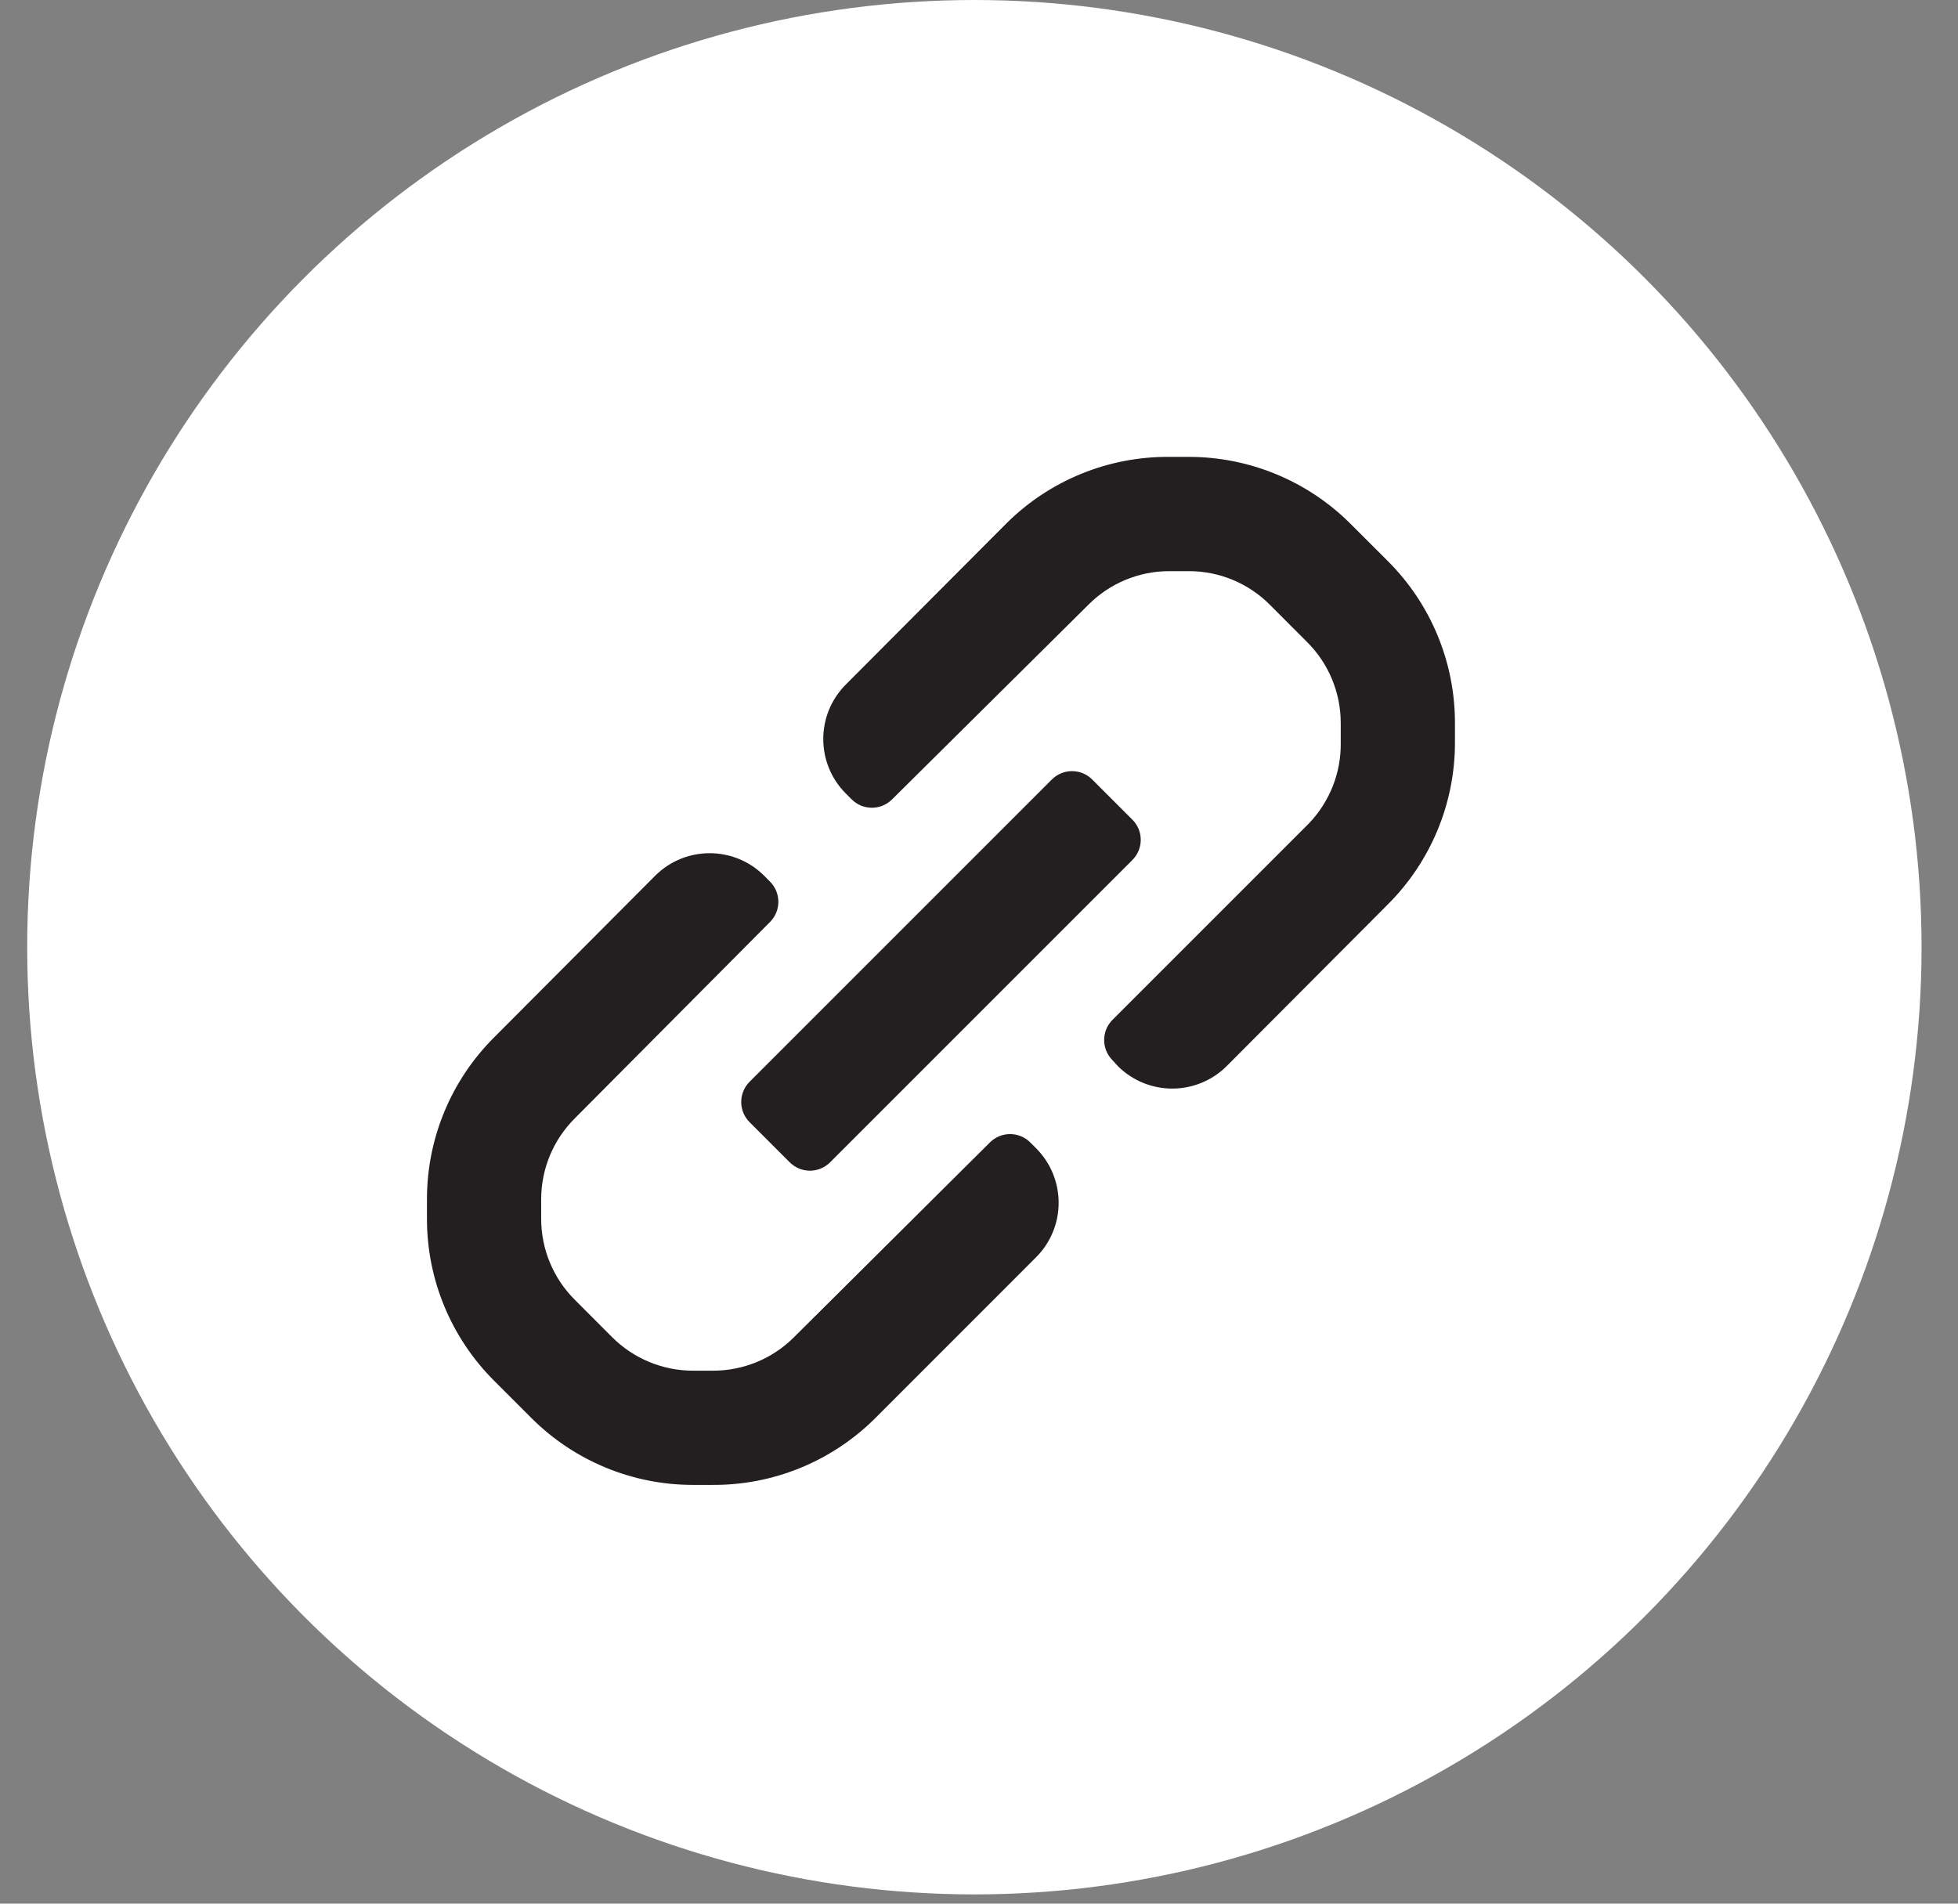
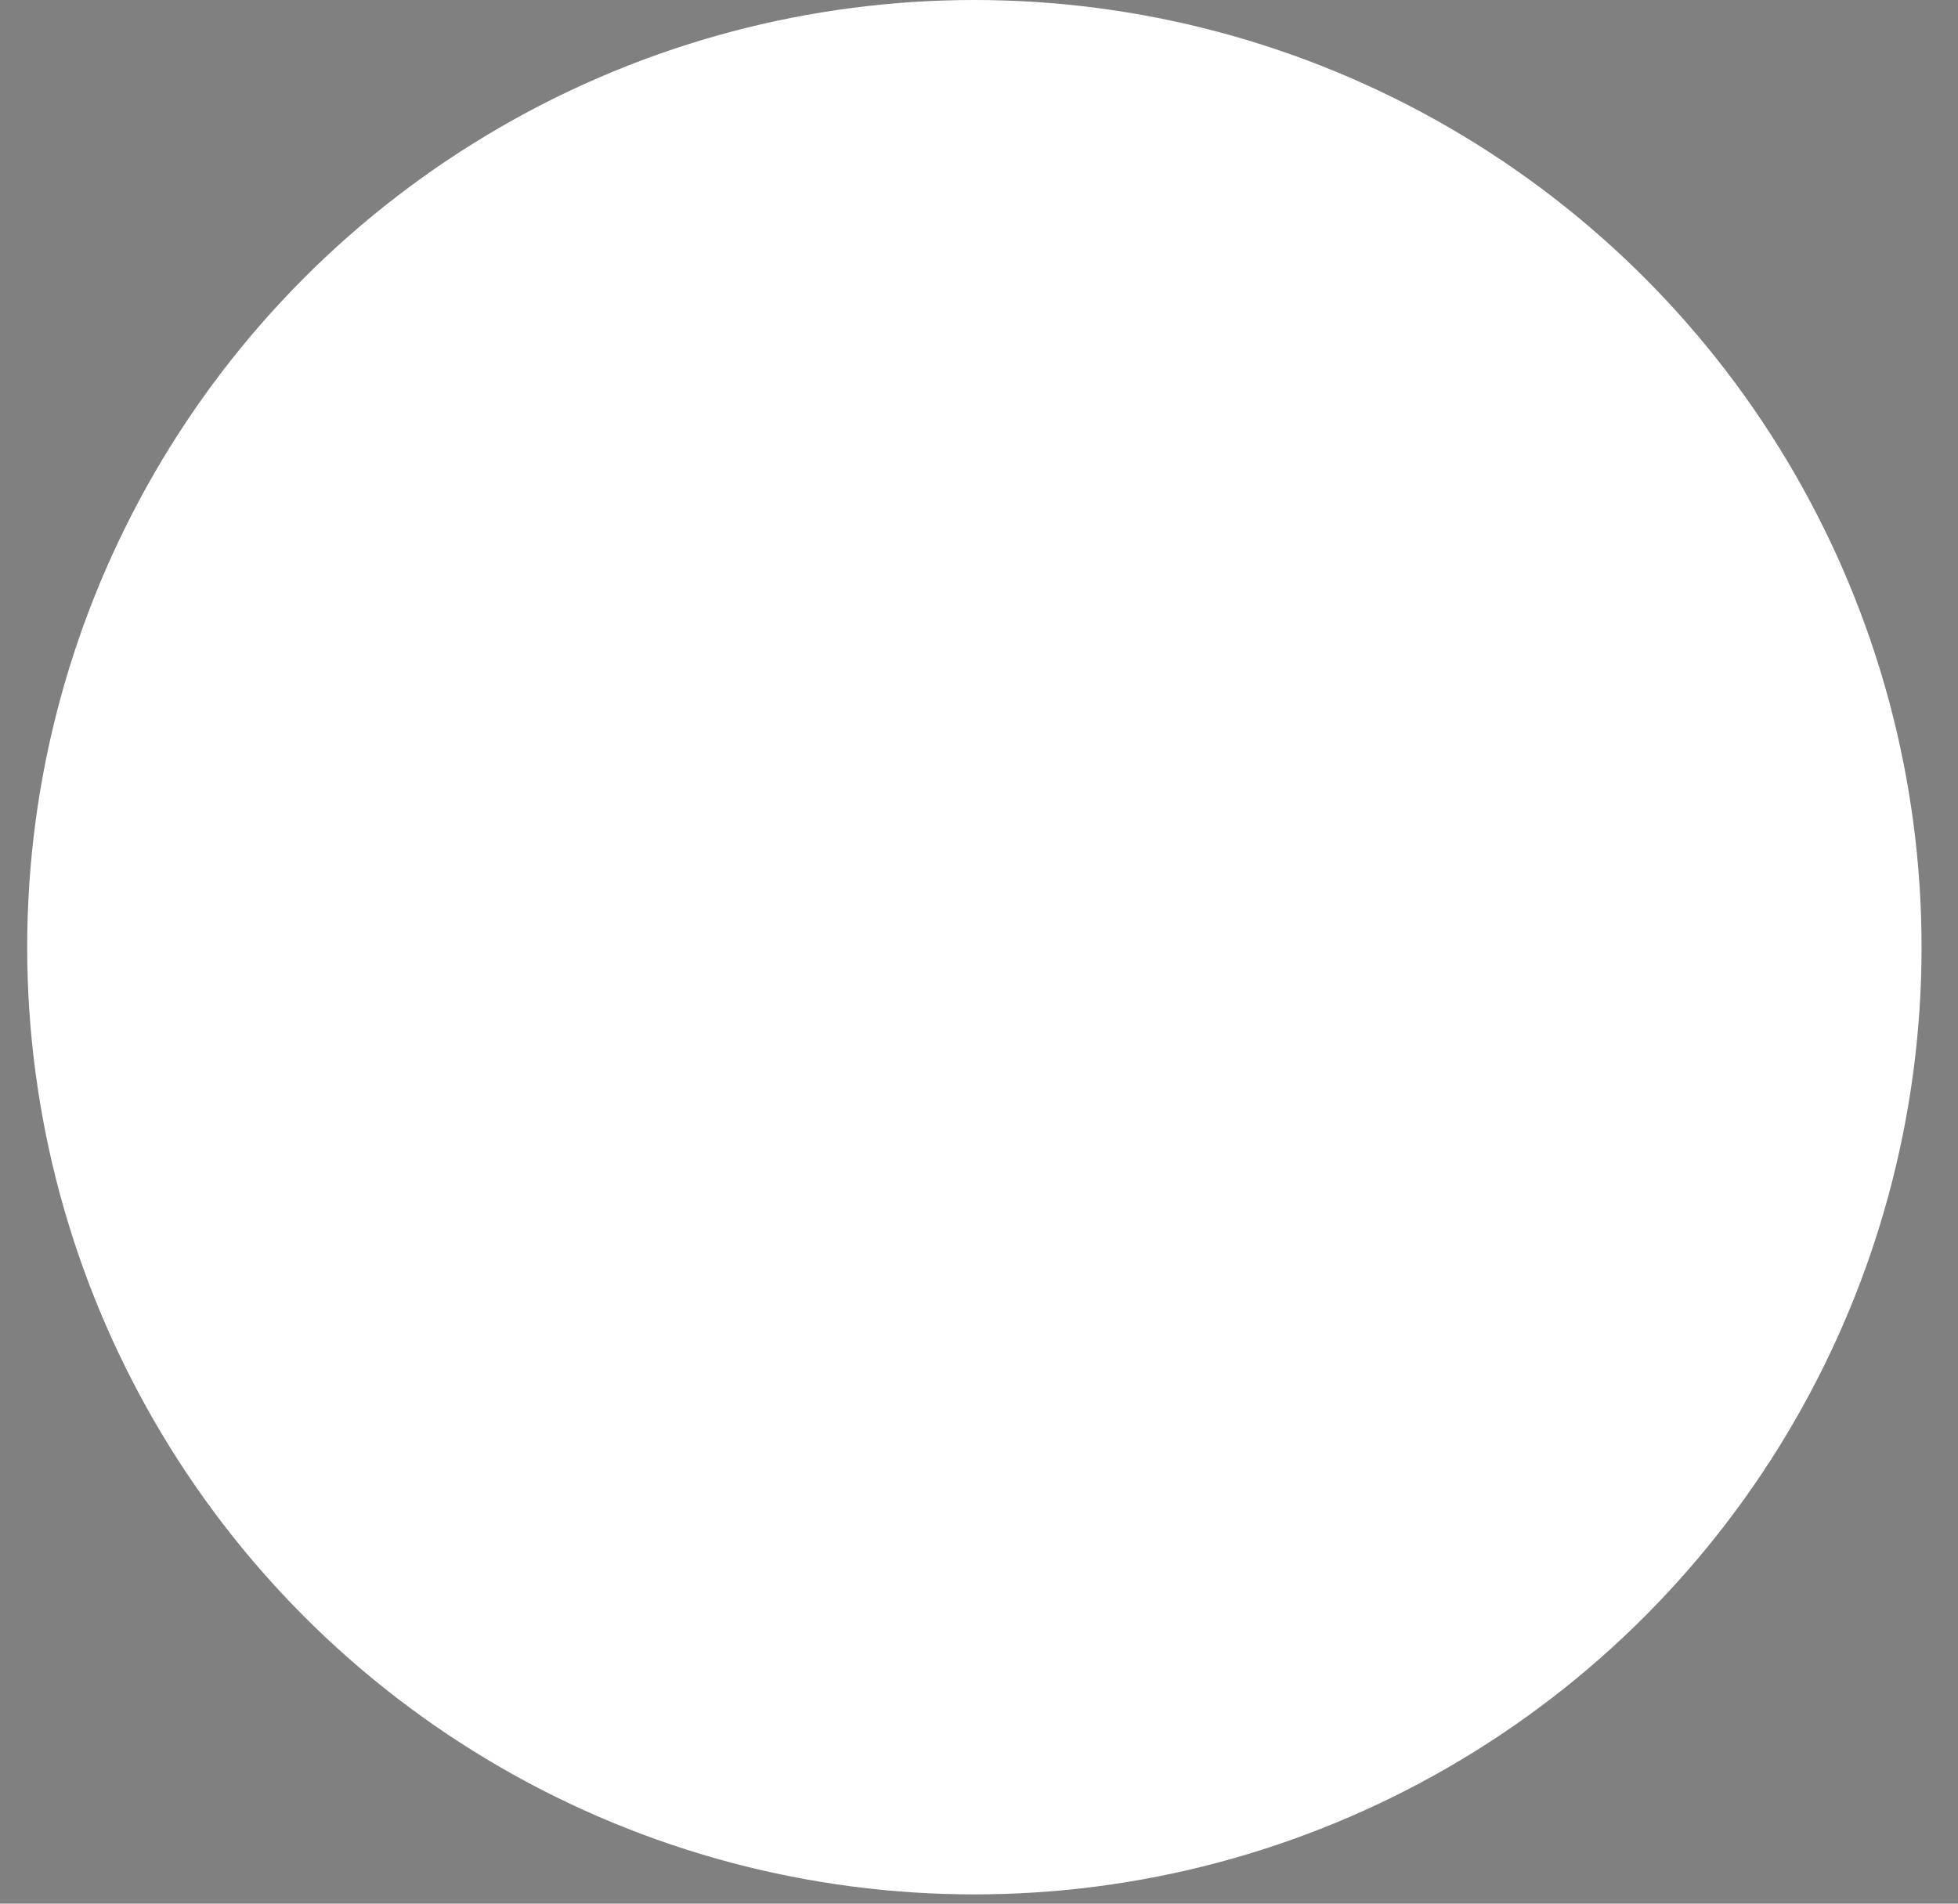
<svg xmlns="http://www.w3.org/2000/svg" width="36" height="35" viewBox="0 0 36 35" fill="none">
  <rect x="0" y="0" width="36" height="35" fill="#808080" stroke="none" />
  <circle cx="17.915" cy="17.415" r="17.415" fill="white" />
-   <path fill-rule="evenodd" clip-rule="evenodd" d="M26.751 13.294V13.651C26.752 14.77 26.306 15.844 25.512 16.633L22.551 19.604C21.998 20.151 21.108 20.151 20.556 19.604L20.451 19.489C20.251 19.285 20.251 18.958 20.451 18.754L24.063 15.142C24.448 14.742 24.66 14.206 24.651 13.651V13.294C24.651 12.734 24.428 12.197 24.031 11.803L23.349 11.12C22.954 10.723 22.418 10.5 21.858 10.501H21.501C20.941 10.5 20.404 10.723 20.01 11.12L16.398 14.701C16.194 14.901 15.867 14.901 15.663 14.701L15.547 14.585C15 14.033 15 13.143 15.547 12.59L18.519 9.608C19.313 8.826 20.386 8.391 21.501 8.4H21.858C22.972 8.4 24.041 8.842 24.829 9.629L25.523 10.322C26.31 11.11 26.752 12.179 26.751 13.294ZM13.783 19.888L19.338 14.333C19.436 14.234 19.57 14.178 19.71 14.178C19.851 14.178 19.985 14.234 20.083 14.333L20.818 15.068C20.918 15.167 20.974 15.301 20.974 15.441C20.974 15.581 20.918 15.715 20.818 15.814L15.264 21.368C15.165 21.468 15.031 21.524 14.891 21.524C14.751 21.524 14.617 21.468 14.518 21.368L13.783 20.633C13.684 20.535 13.628 20.401 13.628 20.261C13.628 20.121 13.684 19.986 13.783 19.888ZM18.939 21.001C18.735 20.801 18.408 20.801 18.204 21.001L14.602 24.582C14.205 24.981 13.664 25.204 13.101 25.201H12.743C12.184 25.201 11.647 24.979 11.252 24.582L10.57 23.899C10.173 23.504 9.95 22.968 9.95 22.408V22.051C9.95 21.491 10.173 20.954 10.57 20.56L14.161 16.948C14.361 16.744 14.361 16.417 14.161 16.213L14.046 16.097C13.493 15.55 12.603 15.55 12.05 16.097L9.089 19.069C8.295 19.858 7.849 20.931 7.85 22.051V22.419C7.852 23.529 8.294 24.594 9.079 25.38L9.772 26.073C10.56 26.86 11.629 27.302 12.743 27.301H13.101C14.207 27.308 15.271 26.877 16.062 26.104L19.054 23.111C19.601 22.559 19.601 21.669 19.054 21.116L18.939 21.001Z" fill="#231F20" />
</svg>